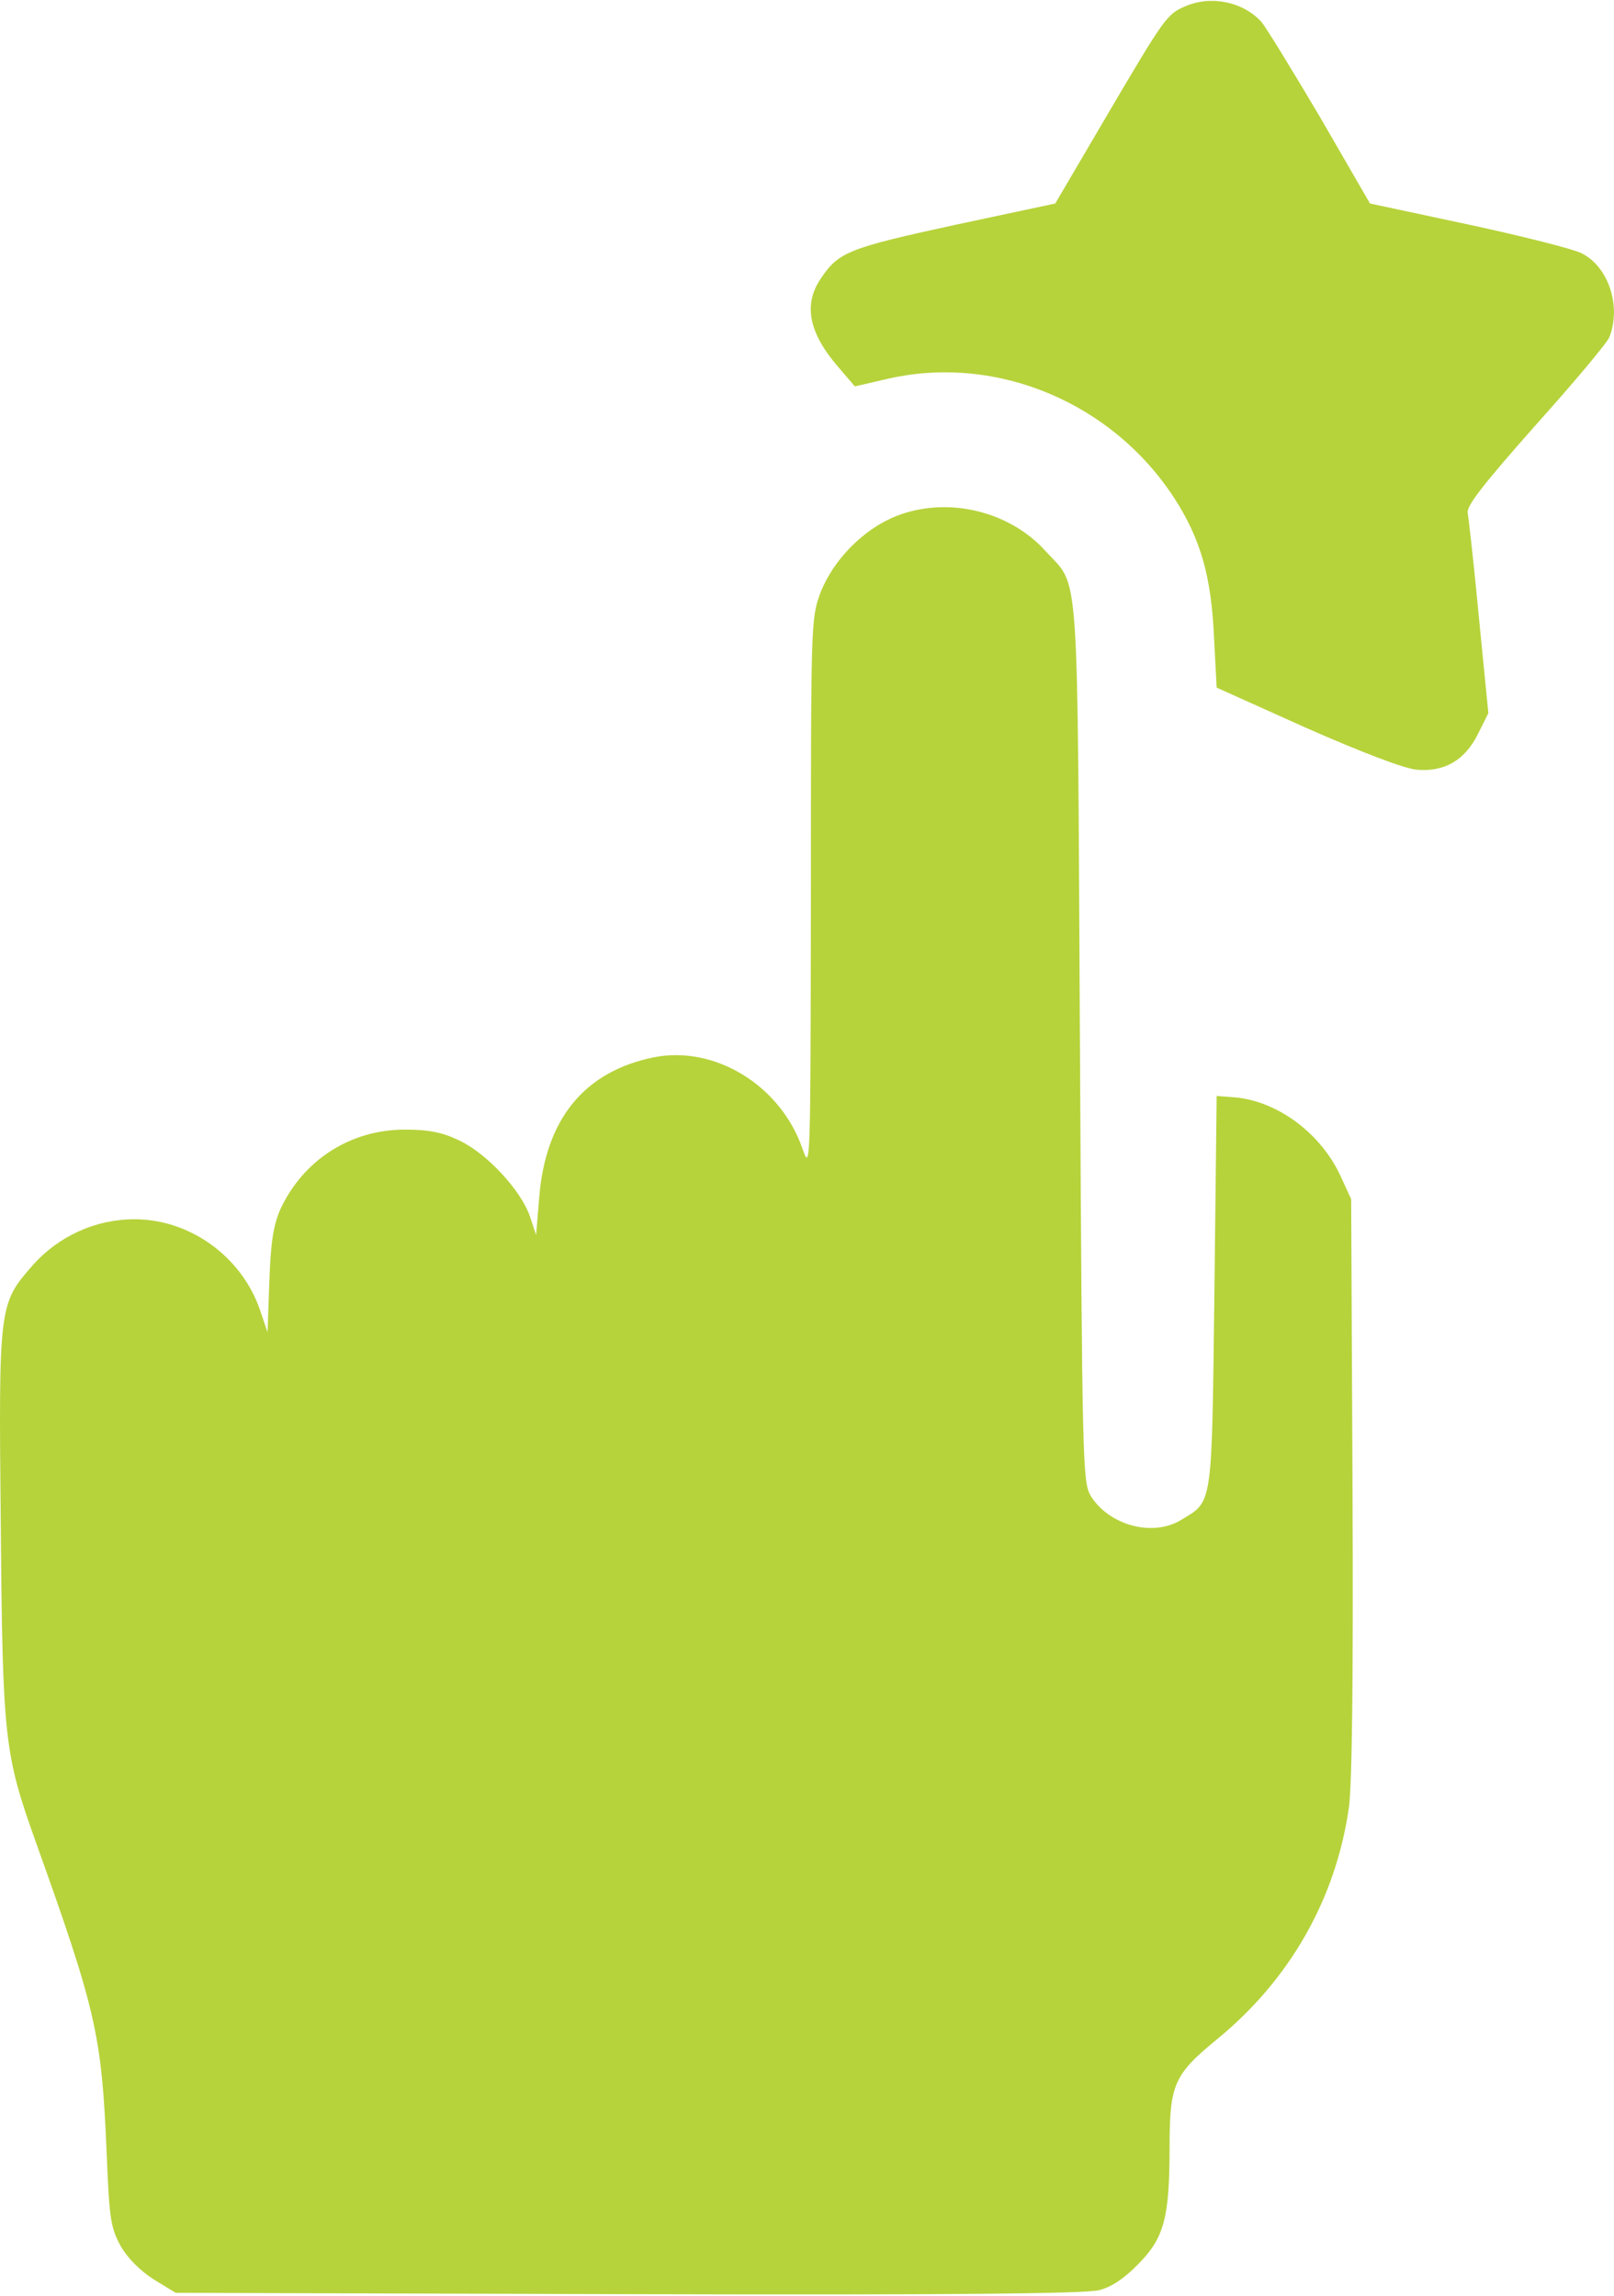
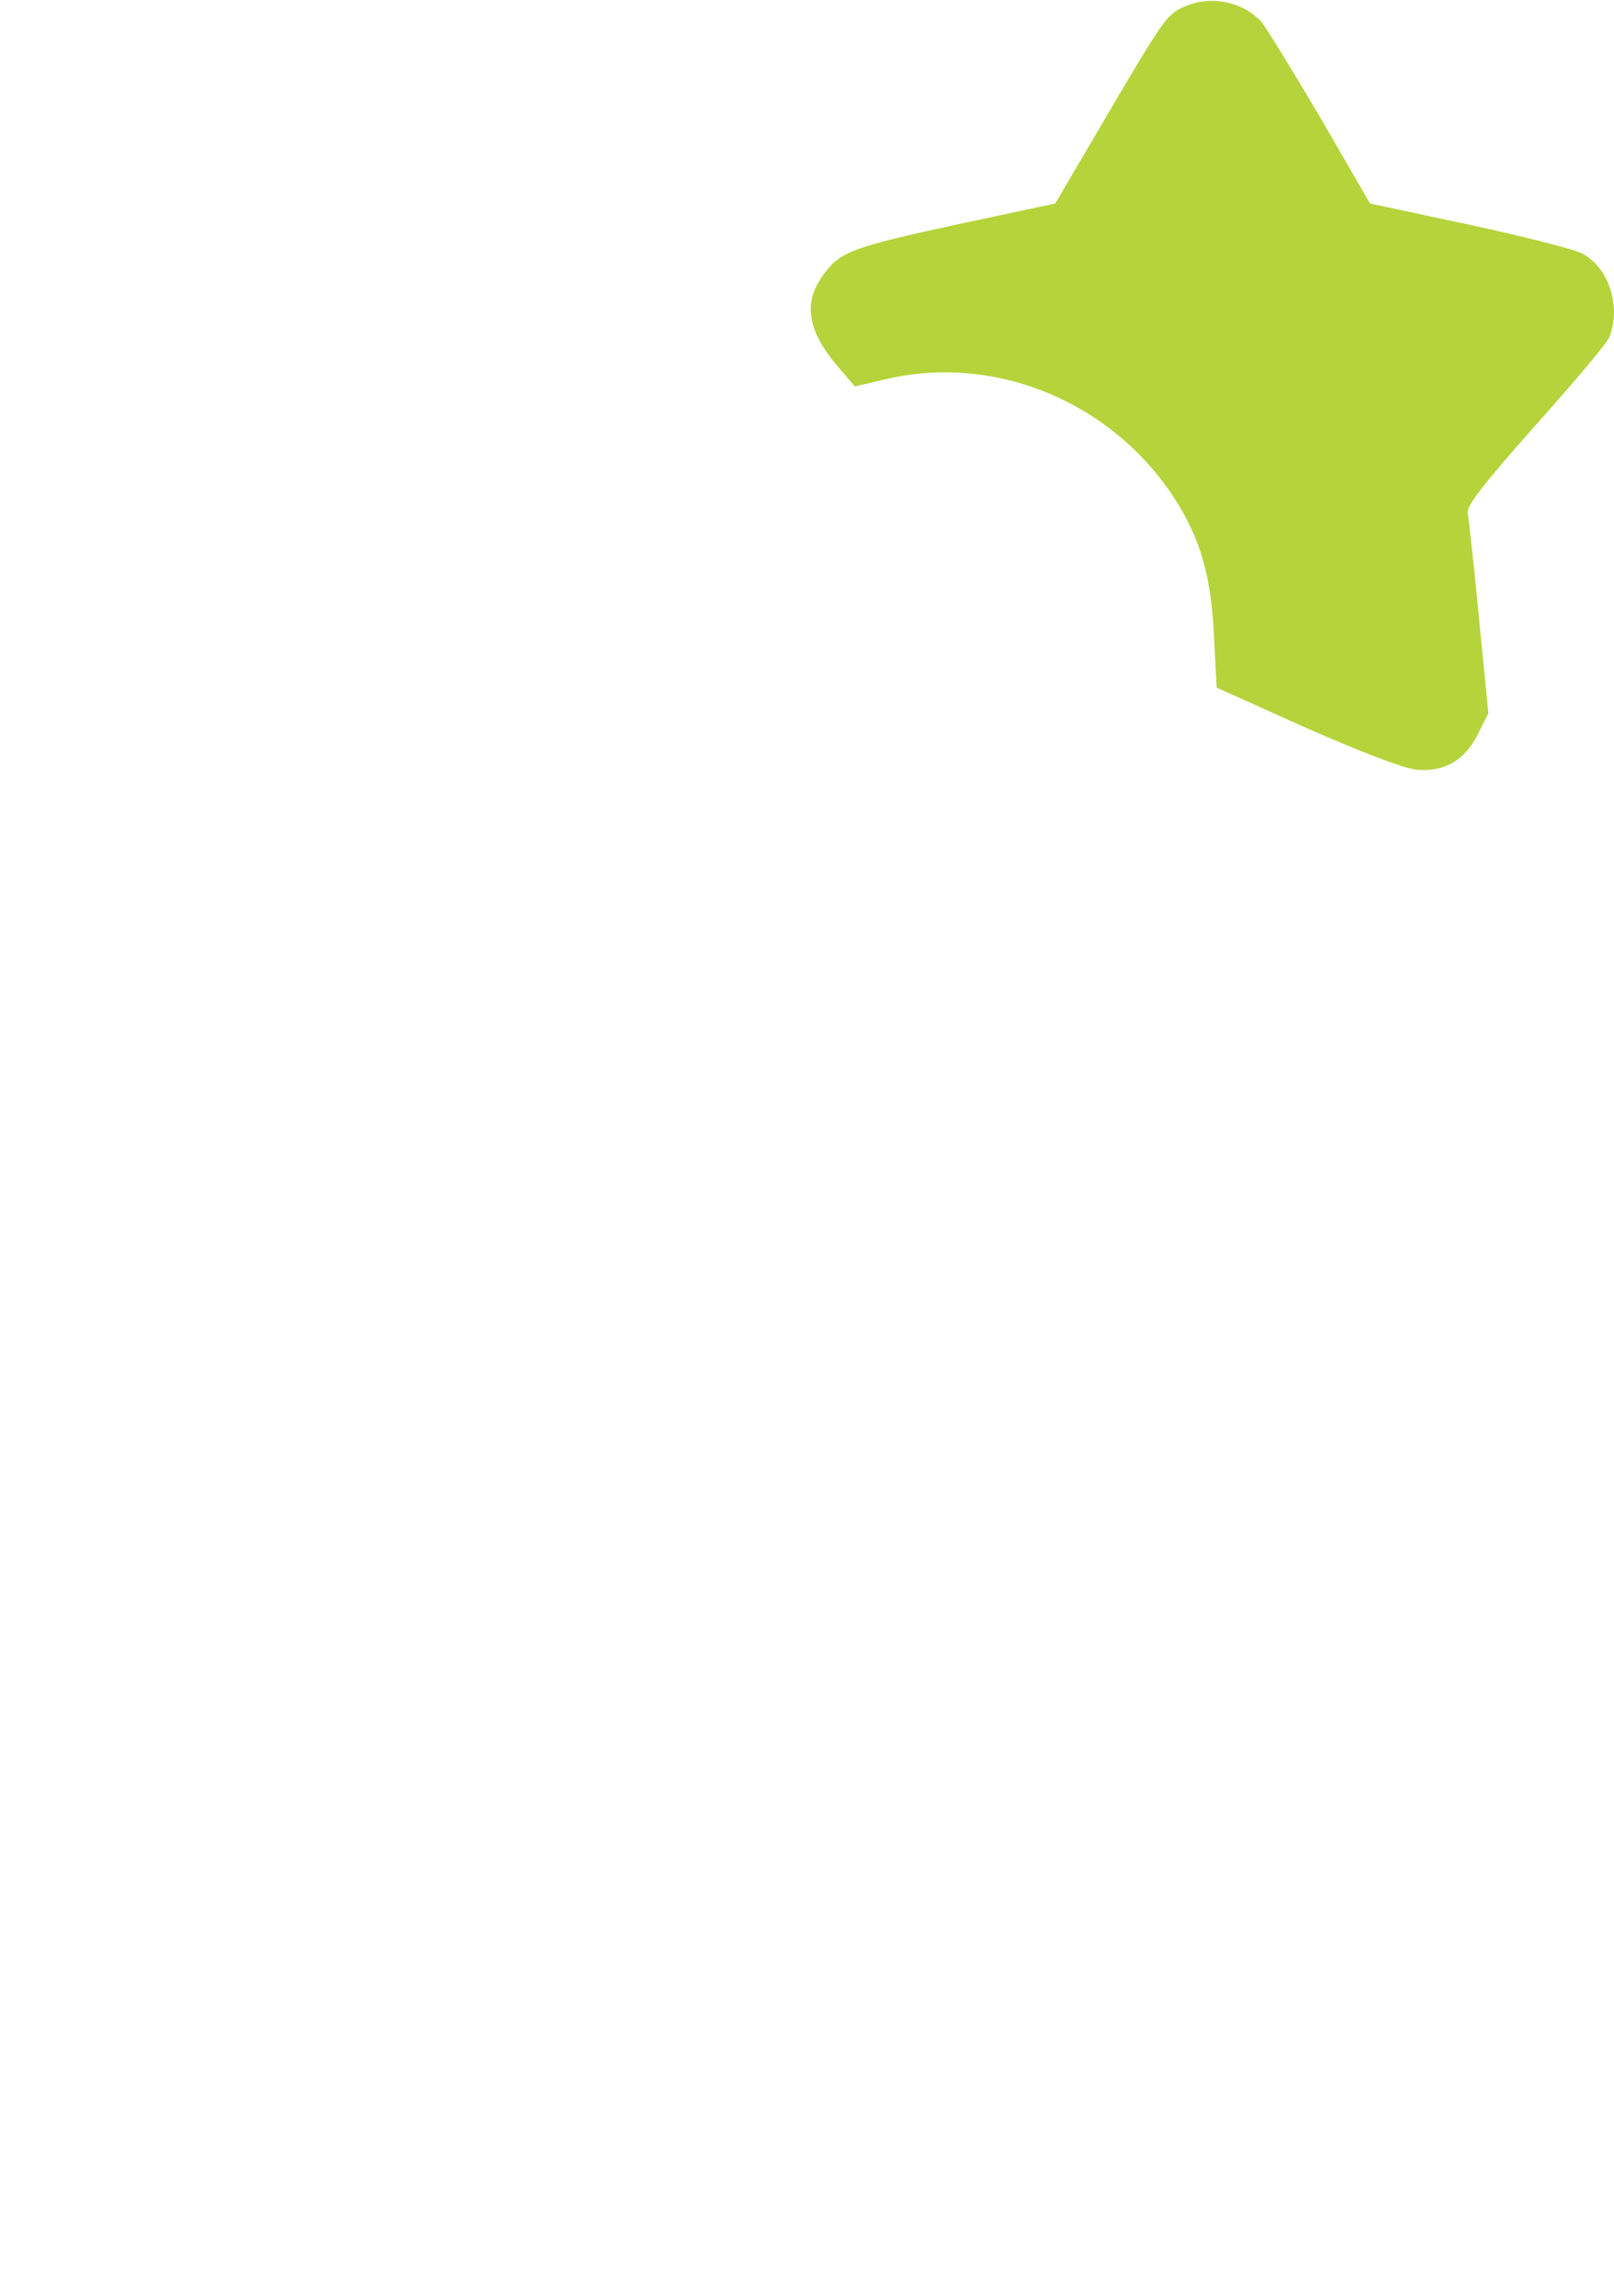
<svg xmlns="http://www.w3.org/2000/svg" width="480" height="683" viewBox="0 0 480 683" fill="none">
  <path d="M352.5 1.867C347.033 4.267 346.5 4.933 329.167 34.4L313.833 60.533L283.833 66.933C252.633 73.733 249.433 74.933 244.233 82.667C238.767 90.533 240.5 99.067 249.433 109.333L254.233 114.933L264.633 112.533C296.767 105.467 330.9 119.867 349.3 148.267C357.033 160.267 360.233 171.467 361.033 189.333L361.833 204.533L388.5 216.533C405.167 223.867 417.433 228.533 421.167 228.933C429.567 229.733 435.7 226.133 439.567 218.267L442.633 212.133L439.833 183.733C438.367 168.133 436.767 154.133 436.5 152.533C436.1 150.533 441.033 144.133 456.633 126.533C468.1 113.733 477.967 102 478.633 100.267C482.233 91.067 478.367 79.333 470.367 75.333C468.1 74.133 452.9 70.267 436.767 66.8L407.433 60.533L392.633 34.933C384.367 20.933 376.5 8.133 375.167 6.533C369.7 0.533 360.233 -1.467 352.5 1.867Z" fill="#B6D33B" />
-   <path d="M266.633 153.467C256.767 157.333 247.7 166.667 243.967 176.4C241.167 184 241.167 185.6 241.167 266.4C241.033 347.867 241.033 348.533 238.633 341.6C232.1 322.8 212.5 310.8 194.233 314.533C173.7 318.8 162.233 332.933 160.367 356.133L159.433 367.333L157.567 361.733C154.9 354 144.633 342.933 136.5 339.2C131.567 336.8 127.433 336 120.367 336C104.233 336 90.1 345.067 83.3 359.867C81.3 364.533 80.5 369.6 80.1 381.2L79.567 396.267L77.3 389.6C71.833 373.733 56.5 362.667 39.967 362.667C28.367 362.667 17.3 367.733 9.567 376.533C-0.3 387.867 -0.433 388.267 0.233 453.6C0.767 517.333 1.3 521.733 10.633 547.867C28.633 598.133 30.233 605.333 31.7 640C32.5 660 32.9 662.533 35.833 668C37.967 671.733 41.567 675.333 45.7 678L52.233 682L186.9 682.4C282.1 682.667 323.033 682.267 326.9 681.2C330.633 680.267 334.5 677.6 338.633 673.333C346.233 665.6 347.833 659.6 347.833 638.533C347.833 620 349.167 617.067 361.833 606.667C383.567 588.933 397.3 564.8 401.167 537.6C402.1 530.667 402.5 499.333 402.233 442L401.833 356.667L398.767 350C392.9 337.067 379.833 327.467 367.167 326.4L361.833 326L361.167 384C360.367 448.4 360.767 446.4 351.433 452C342.9 457.333 329.833 453.733 324.367 444.933C321.967 440.8 321.833 435.6 321.167 310C320.367 164.4 321.167 175.2 311.033 164C300.1 151.867 281.7 147.6 266.633 153.467Z" fill="#B6D33B" />
</svg>